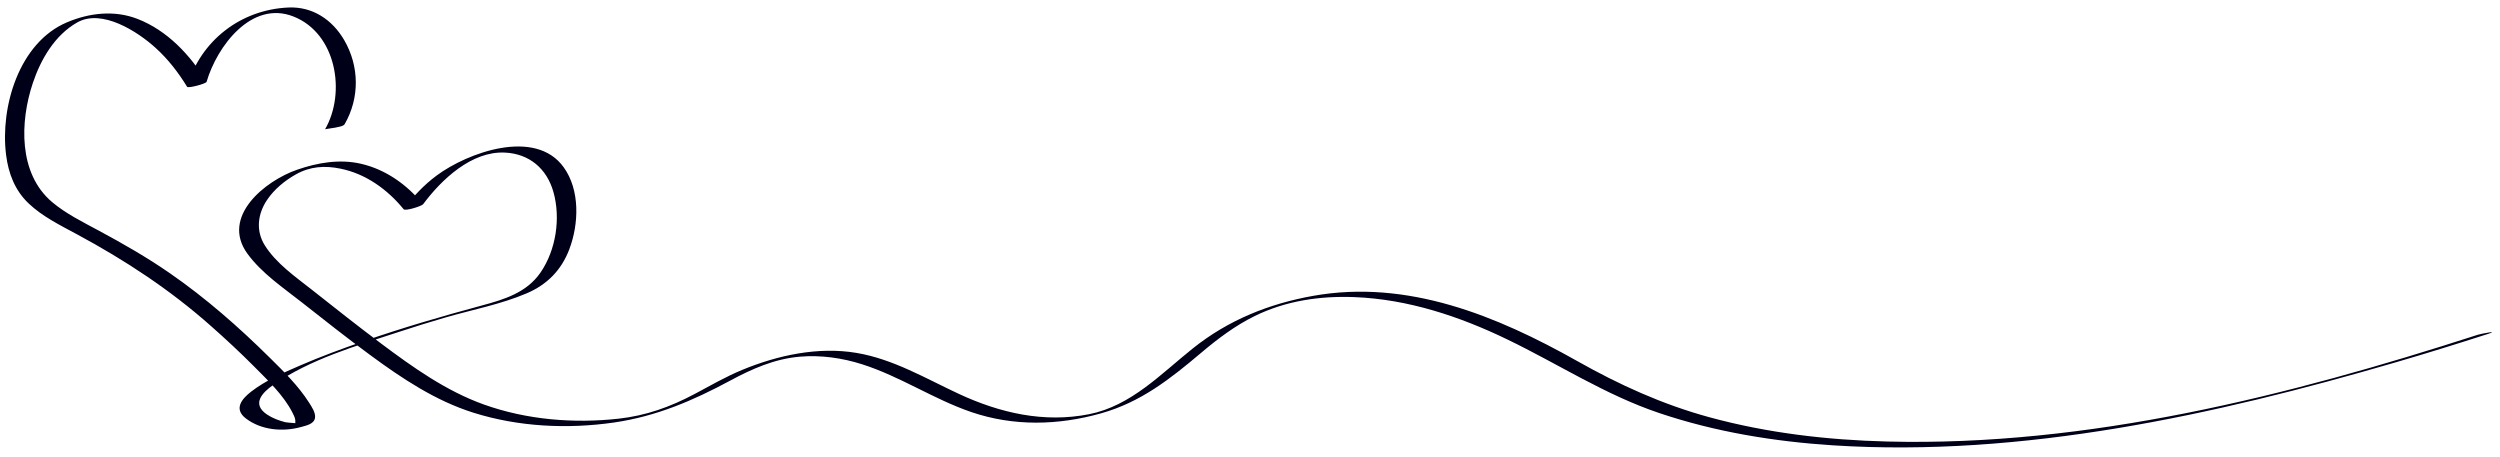
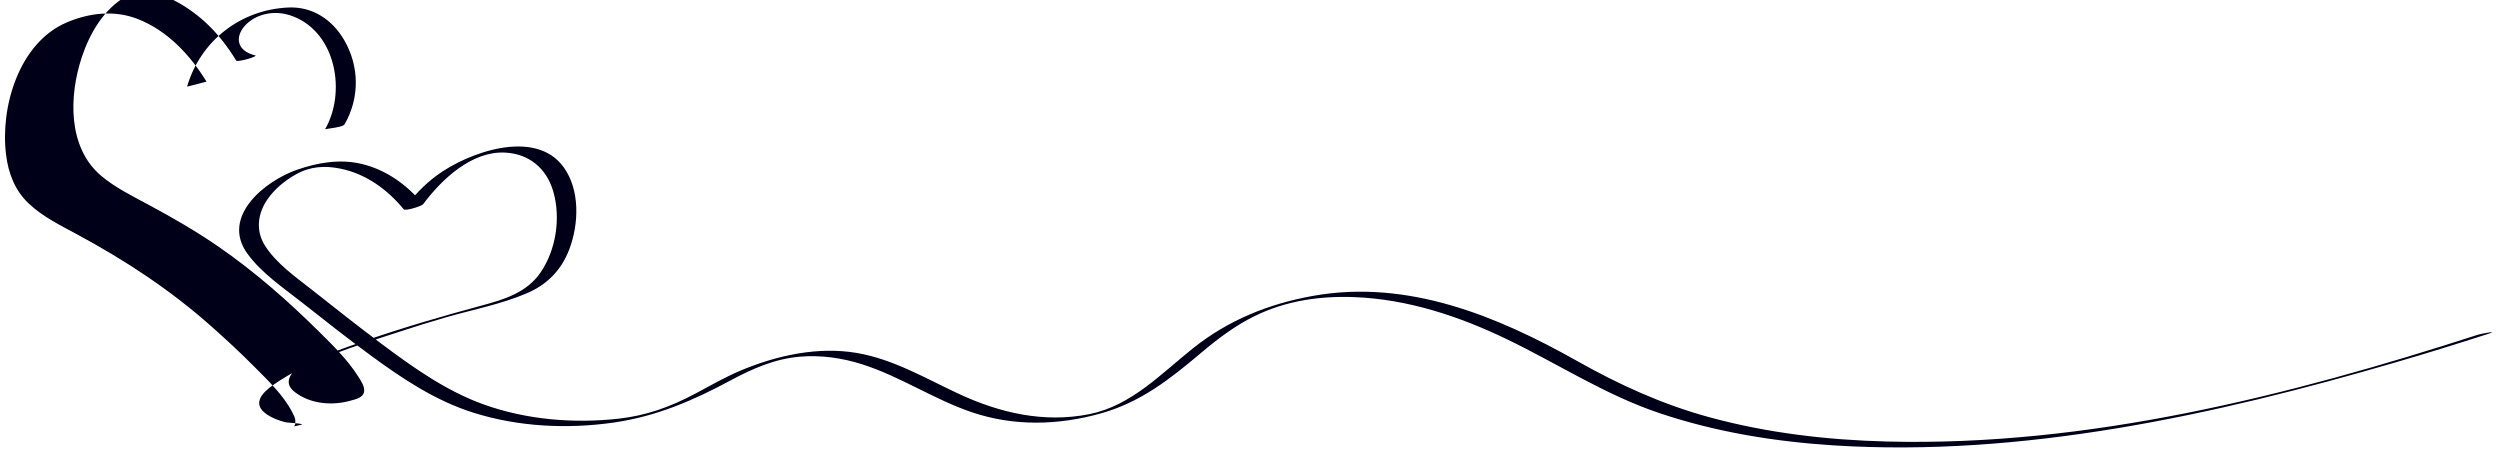
<svg xmlns="http://www.w3.org/2000/svg" height="908.3" preserveAspectRatio="xMidYMid meet" version="1.0" viewBox="24.2 31.3 4964.5 908.3" width="4964.5" zoomAndPan="magnify">
  <g>
    <g id="change1_1">
-       <path d="M708.6,277.9c30-52.1,29.4-114.9-0.9-167c-23.7-40.7-63-66.8-110.6-64.7c-95.3,4.2-174.6,66-201.5,157.2 c12.9-3.3,25.8-6.7,38.7-10c-32.5-53-77.8-101.5-136.9-124.5c-45.8-17.8-95.4-12.2-140.1,6.7C61.9,115.8,24.2,244,36.3,339 c4.6,36.7,17.5,70.4,44.7,96.2c27.5,26.2,63,43.5,96.1,61.4c95.5,51.4,184.6,109.9,265.9,182c29.6,26.2,58.6,53.1,86.5,81.2 c26.8,27,57.6,56.1,75.2,90.4c2.5,4.9,5.8,10.9,6,16.5c0.1,1.6-0.4,4.1,0,5.6c0.2,0.6-0.9,1.8-0.7,2.4c-0.4,1.3-1.1,2.4-2.1,3.4 c5.5-1.3,11-2.5,16.5-3.8c-3.1-2.9-28.5-3.2-33.8-4.6c-12.6-3.3-25.2-7.9-36.1-15.2c-30.9-20.8-10.2-43.1,12.6-59 c72.2-50.6,164.9-77.5,247.8-104.6c32.9-10.8,63.6-20.4,94.8-29.4c53.3-15.3,109.2-25.9,160.4-47.7c40.6-17.3,69-46.1,84.7-87.6 c19-50.3,21.5-117.6-11.4-163c-56.5-78-190.7-28.8-252,16.6c-25.4,18.8-46.9,41.8-65.8,67.1c12.9-3.3,25.8-6.7,38.7-10 c-31.8-38.8-73.9-69-123.3-80.4c-42.3-9.7-85.6-2.3-126.1,11.6c-64.7,22.2-152.7,93.6-99.4,166.9c28.2,38.8,71.3,67.8,108.4,97 c44.8,35.3,89.5,70.6,135.5,104.4c63.2,46.5,129.6,90.8,205.1,114.5c89.5,28.1,186.7,32.8,279.3,19.4 c83.6-12.2,156.4-43.3,230.1-83c43.8-23.6,88.4-43.4,138.6-47.7c41.8-3.5,83.8,2.4,123.7,15.1c75.5,24,142,69.3,216.9,94.9 c84.2,28.7,172.6,26.5,257.7,2.5c78.8-22.2,136.8-68,198.3-119.9c33.1-28,67.8-54.2,106.9-73.4c61.5-30.2,129.4-40.1,197.4-37.5 c106.3,4,209,38.1,304.1,84.1c101.6,49,194.3,110,301.8,146.2c111.4,37.5,228.4,56.6,345.5,64.1 c376.1,23.9,756.8-59.9,1115.6-164.5c61.9-18,123.5-37.1,184.9-56.9c23.4-7.5-14-0.3-20.4,1.7 c-376.3,121.6-774.4,222.1-1172.9,212.1c-119.3-3-238.9-16.9-354.2-48.5c-92.7-25.4-177.8-64.1-261.3-111.2 c-160-90.1-337-162.8-524.1-129.7c-88,15.6-169,48.2-239,104.1c-63.7,50.8-123,114.4-206.4,131c-89.6,17.8-177-2.4-258.4-40.2 c-66.3-30.8-130.4-69.2-203.5-81.5c-76-12.8-156.2,4.5-226.7,33.6c-33,13.6-63.8,31.5-95.2,48.2c-48,25.5-96.1,42.8-150.5,48.8 c-89,9.9-182.9,2.2-267.5-28.1c-74.9-26.8-140.8-73.7-204-121c-46.3-34.7-91.6-70.5-137-106.4c-32.8-25.9-72.1-53-94.5-89.3 c-17.7-28.6-13.8-61.9,4.8-89.5c14.3-21.2,34.9-38.2,57.1-50.7c28.5-16.1,57.8-17.9,89.2-11.4c50.3,10.4,92.9,41.3,125,80.5 c3.4,4.1,35.8-6.1,38.7-10c36.7-49.3,96.4-105.7,162.4-102.5c48.4,2.3,83.2,31.8,96.3,78.2c14.7,52.1,5.2,114.9-25.4,159.7 c-27.6,40.3-72.3,53.8-117.3,65.9c-79,21.3-157.3,44.2-234.7,71c-42.3,14.6-84.4,30.2-125.6,48c-33.4,14.4-68.6,29.7-97.5,52.1 c-18.8,14.6-34.5,34.3-10.4,52.9c30.6,23.6,73.9,27.2,109.9,17.1c10-2.8,25.2-5.6,27.5-17.6c2-10.4-6.8-22.9-11.9-31 c-21.2-33.3-50.5-61.9-78.4-89.5c-61.3-60.6-126.8-118.1-197.8-167.2c-45.2-31.3-92.8-58.6-141.2-84.6 c-31.7-17.1-65-33.4-92.7-56.7c-67.2-56.7-64-159.6-38.3-236.4c15.7-47,43.7-95.2,88.1-120.3c49.1-27.8,119.9,18,155.7,50.5 c24.8,22.4,45.2,48.9,62.6,77.3c2,3.3,37.5-6,38.7-10C455,123.5,523.6,31.3,606.8,64c85.5,33.5,104.8,151.2,63,223.9 c0.2-0.3,17.9-2.6,19.9-3.1C694.2,283.7,706,282.3,708.6,277.9L708.6,277.9z" fill="#000018" />
+       <path d="M708.6,277.9c30-52.1,29.4-114.9-0.9-167c-23.7-40.7-63-66.8-110.6-64.7c-95.3,4.2-174.6,66-201.5,157.2 c12.9-3.3,25.8-6.7,38.7-10c-32.5-53-77.8-101.5-136.9-124.5c-45.8-17.8-95.4-12.2-140.1,6.7C61.9,115.8,24.2,244,36.3,339 c4.6,36.7,17.5,70.4,44.7,96.2c27.5,26.2,63,43.5,96.1,61.4c95.5,51.4,184.6,109.9,265.9,182c29.6,26.2,58.6,53.1,86.5,81.2 c26.8,27,57.6,56.1,75.2,90.4c2.5,4.9,5.8,10.9,6,16.5c0.1,1.6-0.4,4.1,0,5.6c0.2,0.6-0.9,1.8-0.7,2.4c-0.4,1.3-1.1,2.4-2.1,3.4 c5.5-1.3,11-2.5,16.5-3.8c-3.1-2.9-28.5-3.2-33.8-4.6c-12.6-3.3-25.2-7.9-36.1-15.2c-30.9-20.8-10.2-43.1,12.6-59 c72.2-50.6,164.9-77.5,247.8-104.6c32.9-10.8,63.6-20.4,94.8-29.4c53.3-15.3,109.2-25.9,160.4-47.7c40.6-17.3,69-46.1,84.7-87.6 c19-50.3,21.5-117.6-11.4-163c-56.5-78-190.7-28.8-252,16.6c-25.4,18.8-46.9,41.8-65.8,67.1c12.9-3.3,25.8-6.7,38.7-10 c-31.8-38.8-73.9-69-123.3-80.4c-42.3-9.7-85.6-2.3-126.1,11.6c-64.7,22.2-152.7,93.6-99.4,166.9c28.2,38.8,71.3,67.8,108.4,97 c44.8,35.3,89.5,70.6,135.5,104.4c63.2,46.5,129.6,90.8,205.1,114.5c89.5,28.1,186.7,32.8,279.3,19.4 c83.6-12.2,156.4-43.3,230.1-83c43.8-23.6,88.4-43.4,138.6-47.7c41.8-3.5,83.8,2.4,123.7,15.1c75.5,24,142,69.3,216.9,94.9 c84.2,28.7,172.6,26.5,257.7,2.5c78.8-22.2,136.8-68,198.3-119.9c33.1-28,67.8-54.2,106.9-73.4c61.5-30.2,129.4-40.1,197.4-37.5 c106.3,4,209,38.1,304.1,84.1c101.6,49,194.3,110,301.8,146.2c111.4,37.5,228.4,56.6,345.5,64.1 c376.1,23.9,756.8-59.9,1115.6-164.5c61.9-18,123.5-37.1,184.9-56.9c23.4-7.5-14-0.3-20.4,1.7 c-376.3,121.6-774.4,222.1-1172.9,212.1c-119.3-3-238.9-16.9-354.2-48.5c-92.7-25.4-177.8-64.1-261.3-111.2 c-160-90.1-337-162.8-524.1-129.7c-88,15.6-169,48.2-239,104.1c-63.7,50.8-123,114.4-206.4,131c-89.6,17.8-177-2.4-258.4-40.2 c-66.3-30.8-130.4-69.2-203.5-81.5c-76-12.8-156.2,4.5-226.7,33.6c-33,13.6-63.8,31.5-95.2,48.2c-48,25.5-96.1,42.8-150.5,48.8 c-89,9.9-182.9,2.2-267.5-28.1c-74.9-26.8-140.8-73.7-204-121c-46.3-34.7-91.6-70.5-137-106.4c-32.8-25.9-72.1-53-94.5-89.3 c-17.7-28.6-13.8-61.9,4.8-89.5c14.3-21.2,34.9-38.2,57.1-50.7c28.5-16.1,57.8-17.9,89.2-11.4c50.3,10.4,92.9,41.3,125,80.5 c3.4,4.1,35.8-6.1,38.7-10c36.7-49.3,96.4-105.7,162.4-102.5c48.4,2.3,83.2,31.8,96.3,78.2c14.7,52.1,5.2,114.9-25.4,159.7 c-27.6,40.3-72.3,53.8-117.3,65.9c-79,21.3-157.3,44.2-234.7,71c-42.3,14.6-84.4,30.2-125.6,48c-18.8,14.6-34.5,34.3-10.4,52.9c30.6,23.6,73.9,27.2,109.9,17.1c10-2.8,25.2-5.6,27.5-17.6c2-10.4-6.8-22.9-11.9-31 c-21.2-33.3-50.5-61.9-78.4-89.5c-61.3-60.6-126.8-118.1-197.8-167.2c-45.2-31.3-92.8-58.6-141.2-84.6 c-31.7-17.1-65-33.4-92.7-56.7c-67.2-56.7-64-159.6-38.3-236.4c15.7-47,43.7-95.2,88.1-120.3c49.1-27.8,119.9,18,155.7,50.5 c24.8,22.4,45.2,48.9,62.6,77.3c2,3.3,37.5-6,38.7-10C455,123.5,523.6,31.3,606.8,64c85.5,33.5,104.8,151.2,63,223.9 c0.2-0.3,17.9-2.6,19.9-3.1C694.2,283.7,706,282.3,708.6,277.9L708.6,277.9z" fill="#000018" />
    </g>
  </g>
</svg>